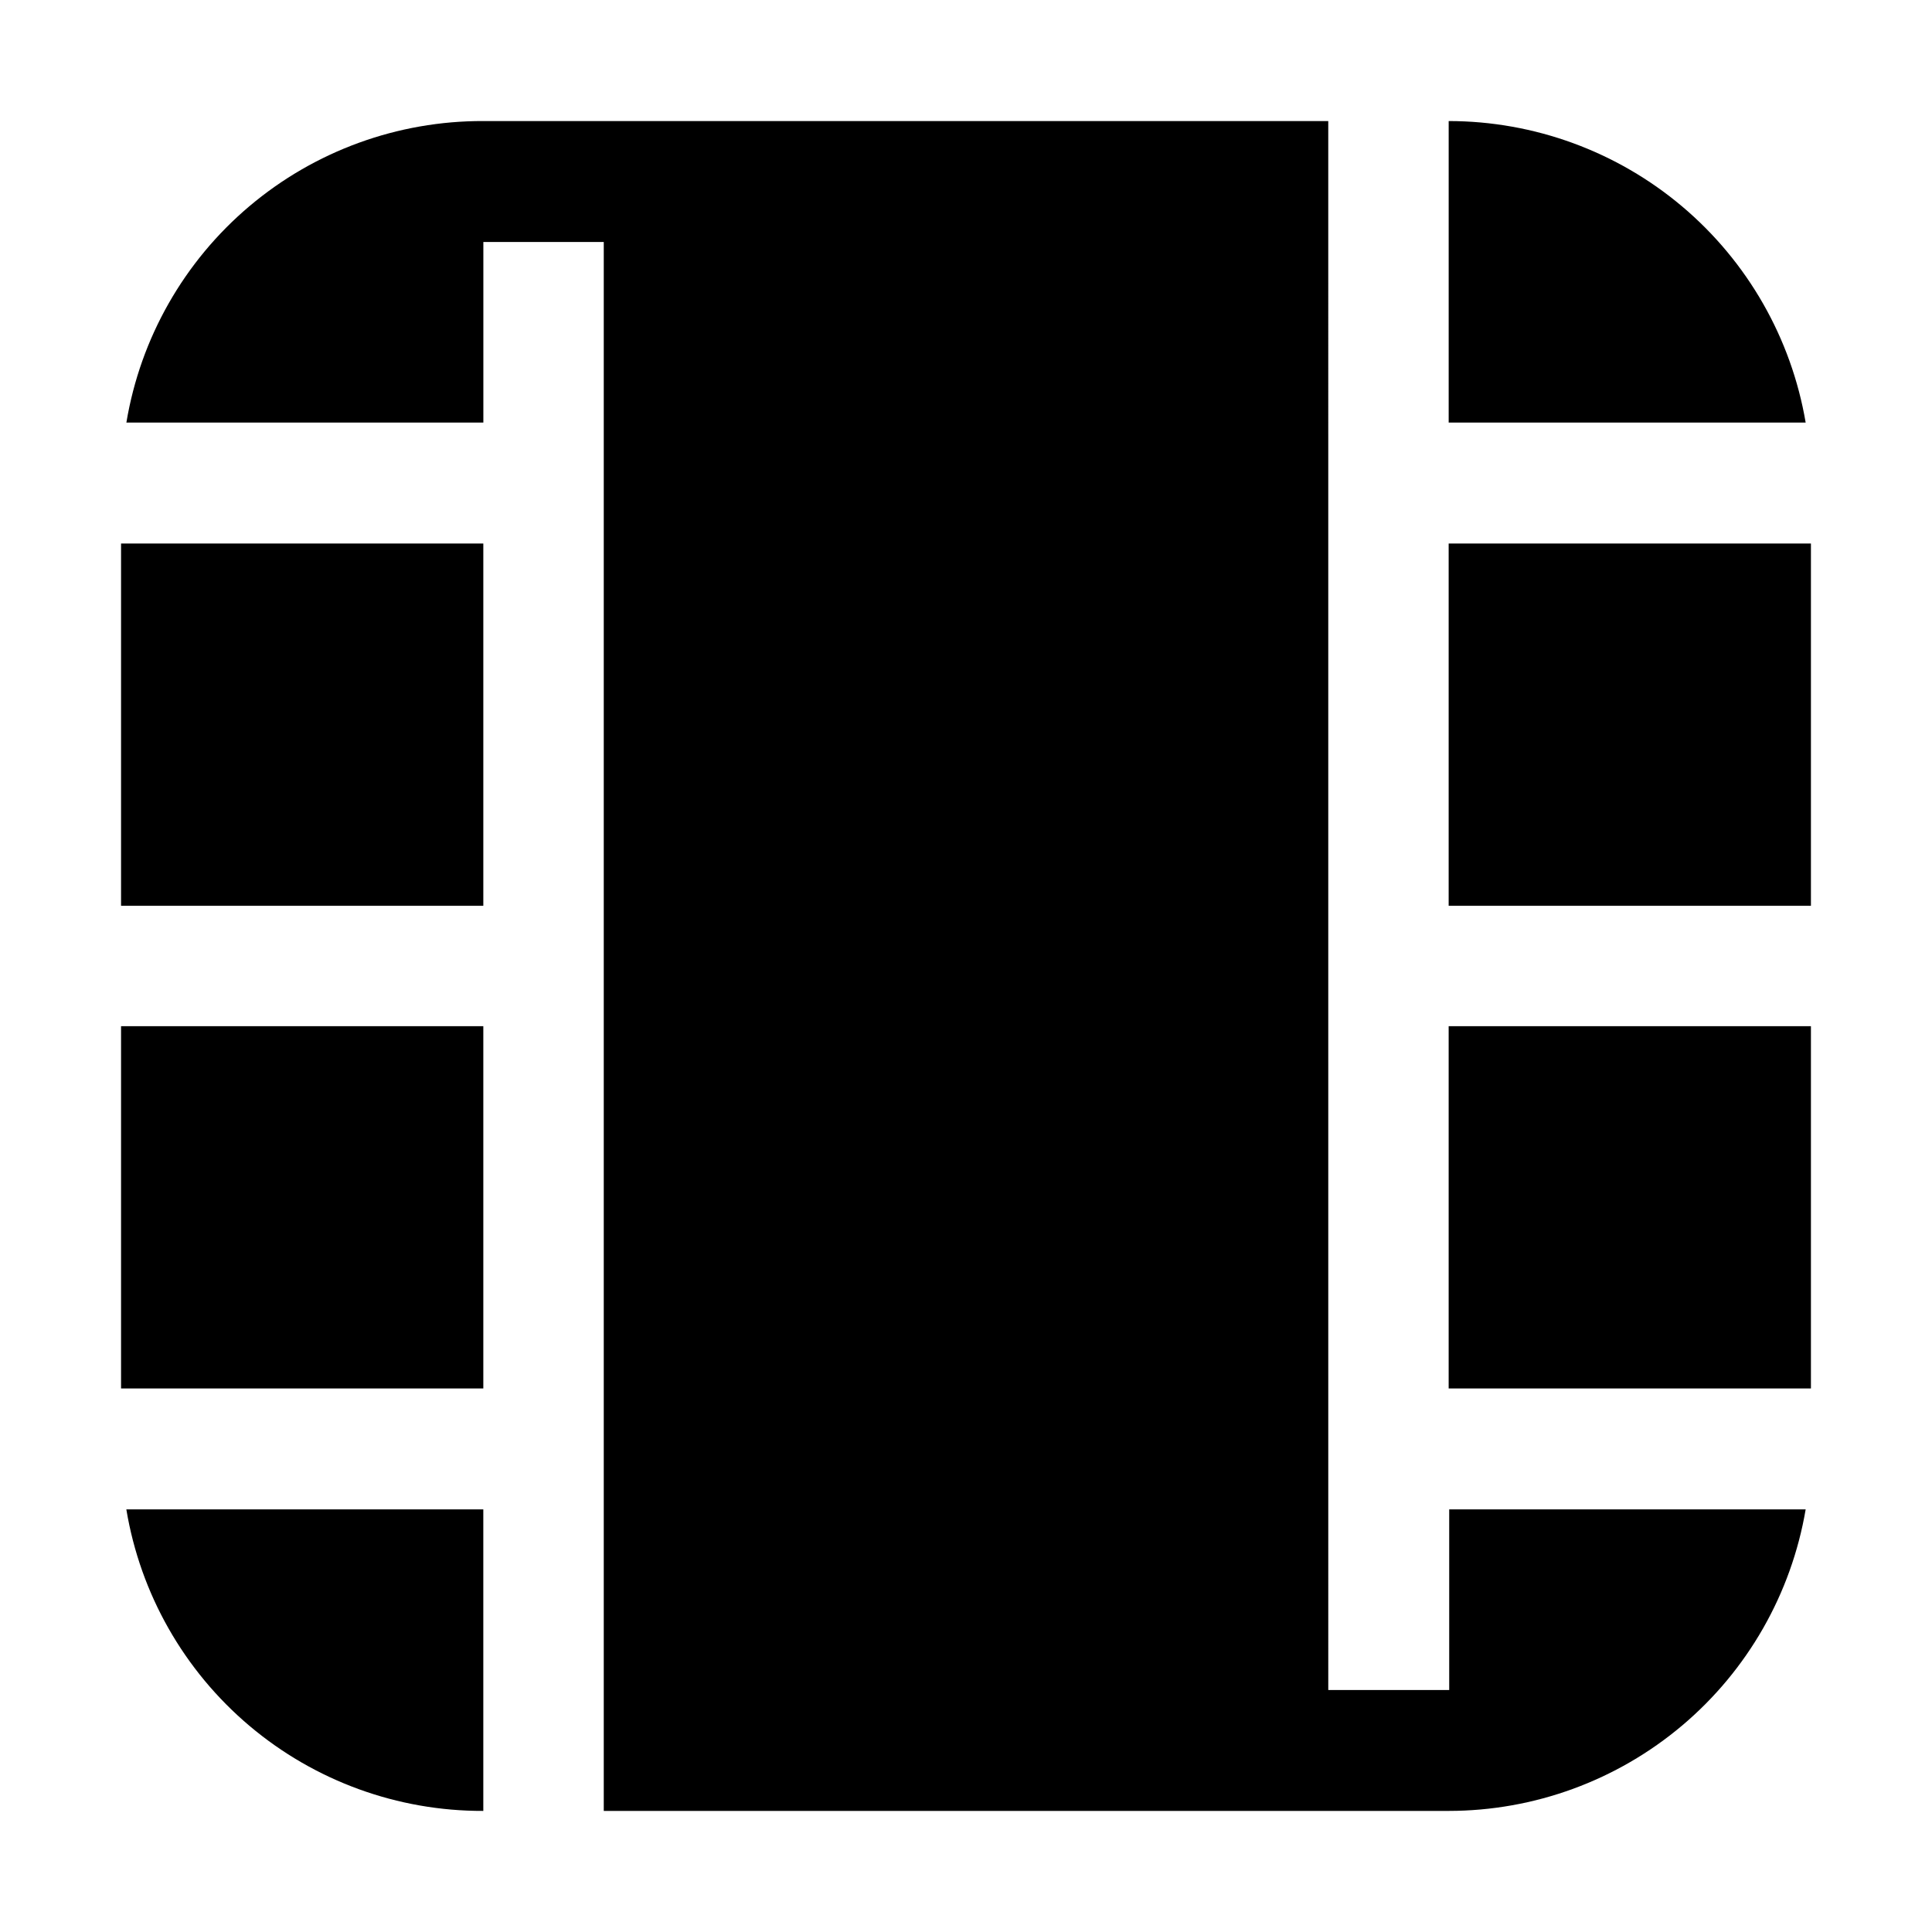
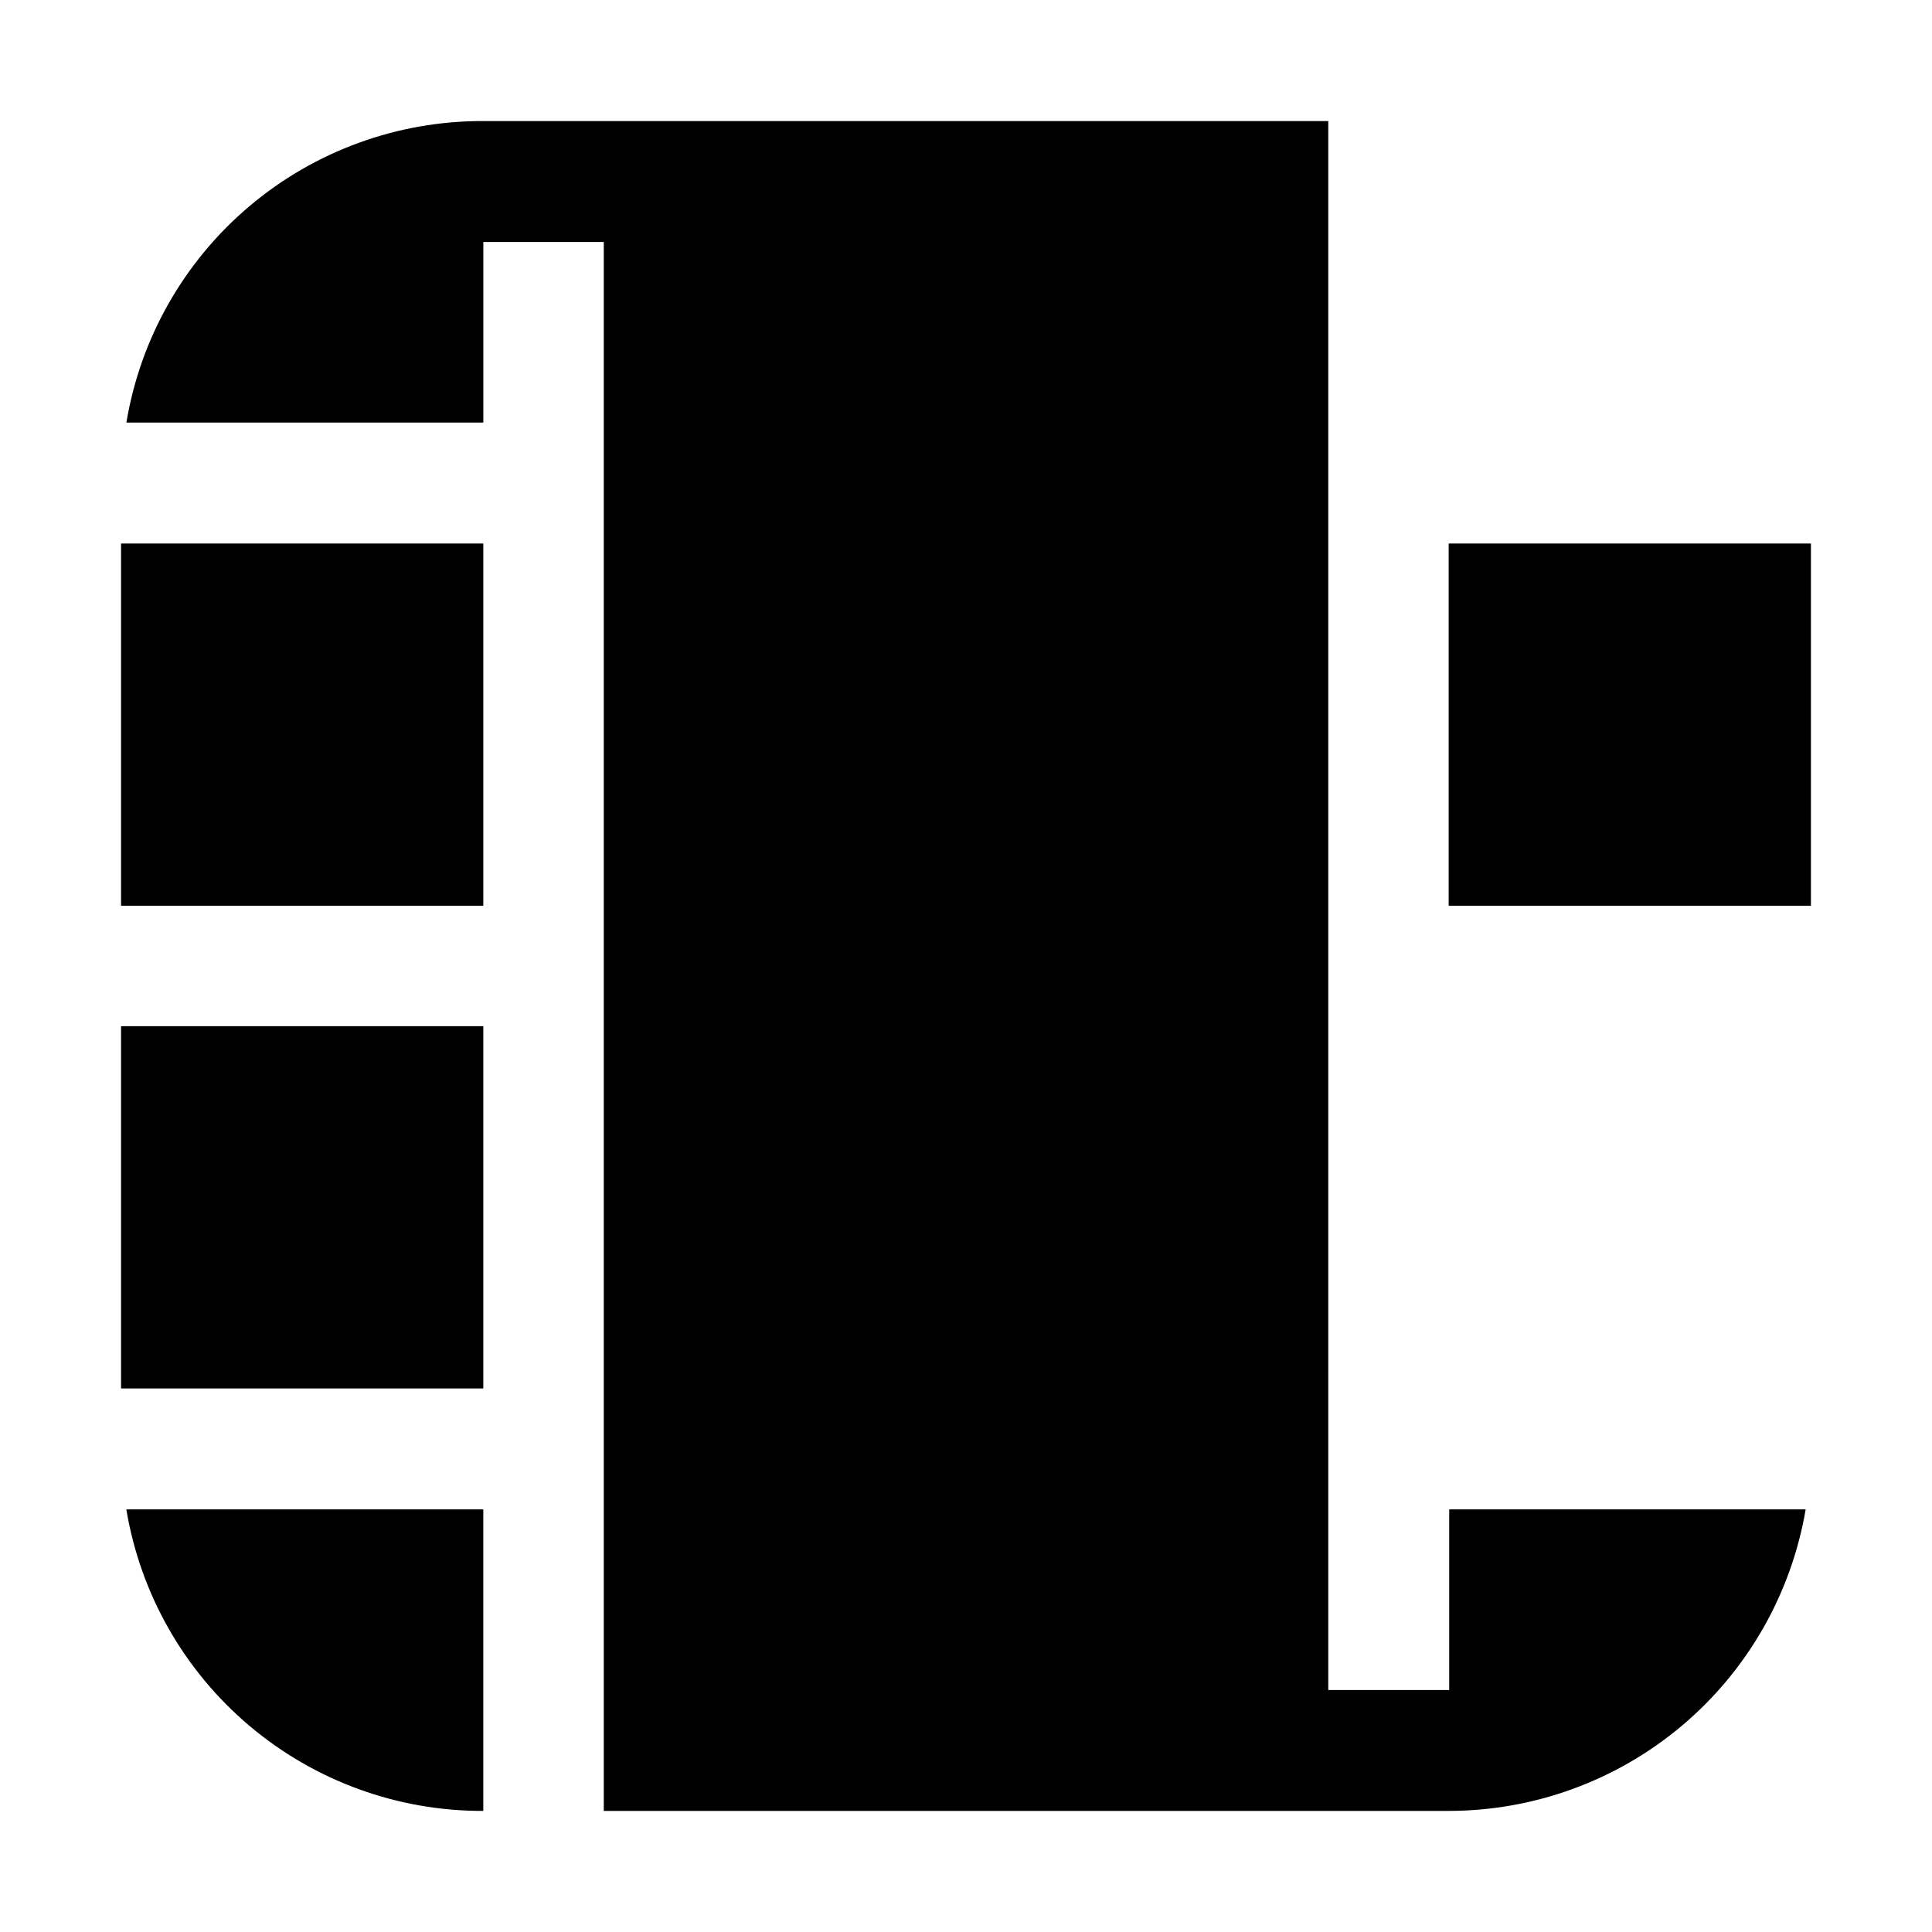
<svg xmlns="http://www.w3.org/2000/svg" fill="#000000" width="800px" height="800px" version="1.1" viewBox="144 144 512 512">
  <g>
    <path d="m176.08 288.04h96.004v96.004h-96.004z" />
    <path d="m176.08 415.95h96.004v96.004h-96.004z" />
    <path d="m177.48 544h94.602v79.91c-22.688 0.074-44.66-7.922-61.992-22.562-17.332-14.641-28.891-34.969-32.609-57.348z" fill-rule="evenodd" />
    <path d="m622.52 544c-3.801 22.344-15.383 42.621-32.695 57.246-17.316 14.625-39.246 22.652-61.91 22.664h-223.91v-415.78h-31.91v47.859h-94.602c3.719-22.379 15.277-42.707 32.609-57.348 17.332-14.637 39.305-22.637 61.992-22.562h223.91l0.004 415.79h32.047v-47.863z" fill-rule="evenodd" />
-     <path d="m622.52 255.99h-94.605v-79.91c22.664 0.012 44.594 8.039 61.91 22.664 17.312 14.625 28.895 34.902 32.695 57.246z" fill-rule="evenodd" />
-     <path d="m527.91 288.04h96.004v96.004h-96.004z" />
-     <path d="m527.91 415.95h96.004v96.004h-96.004z" />
+     <path d="m527.91 288.04h96.004v96.004h-96.004" />
  </g>
</svg>